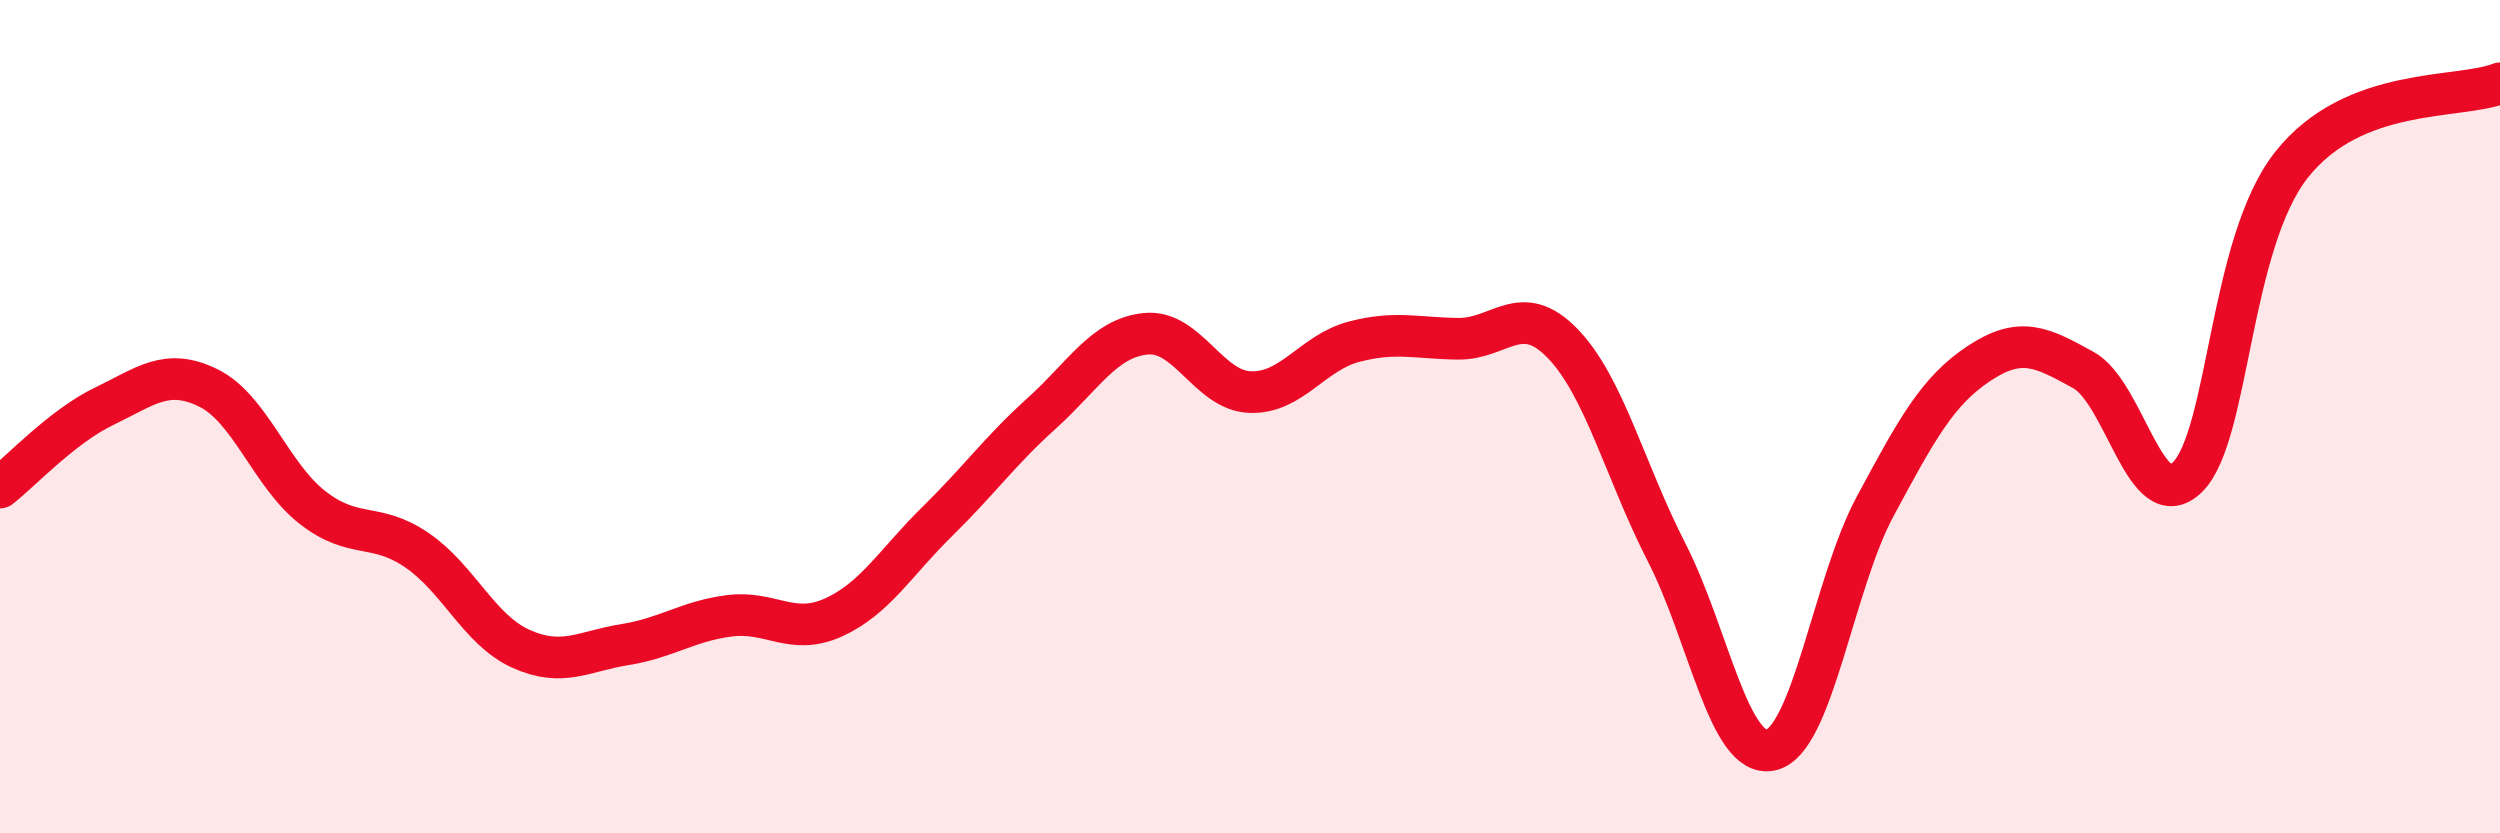
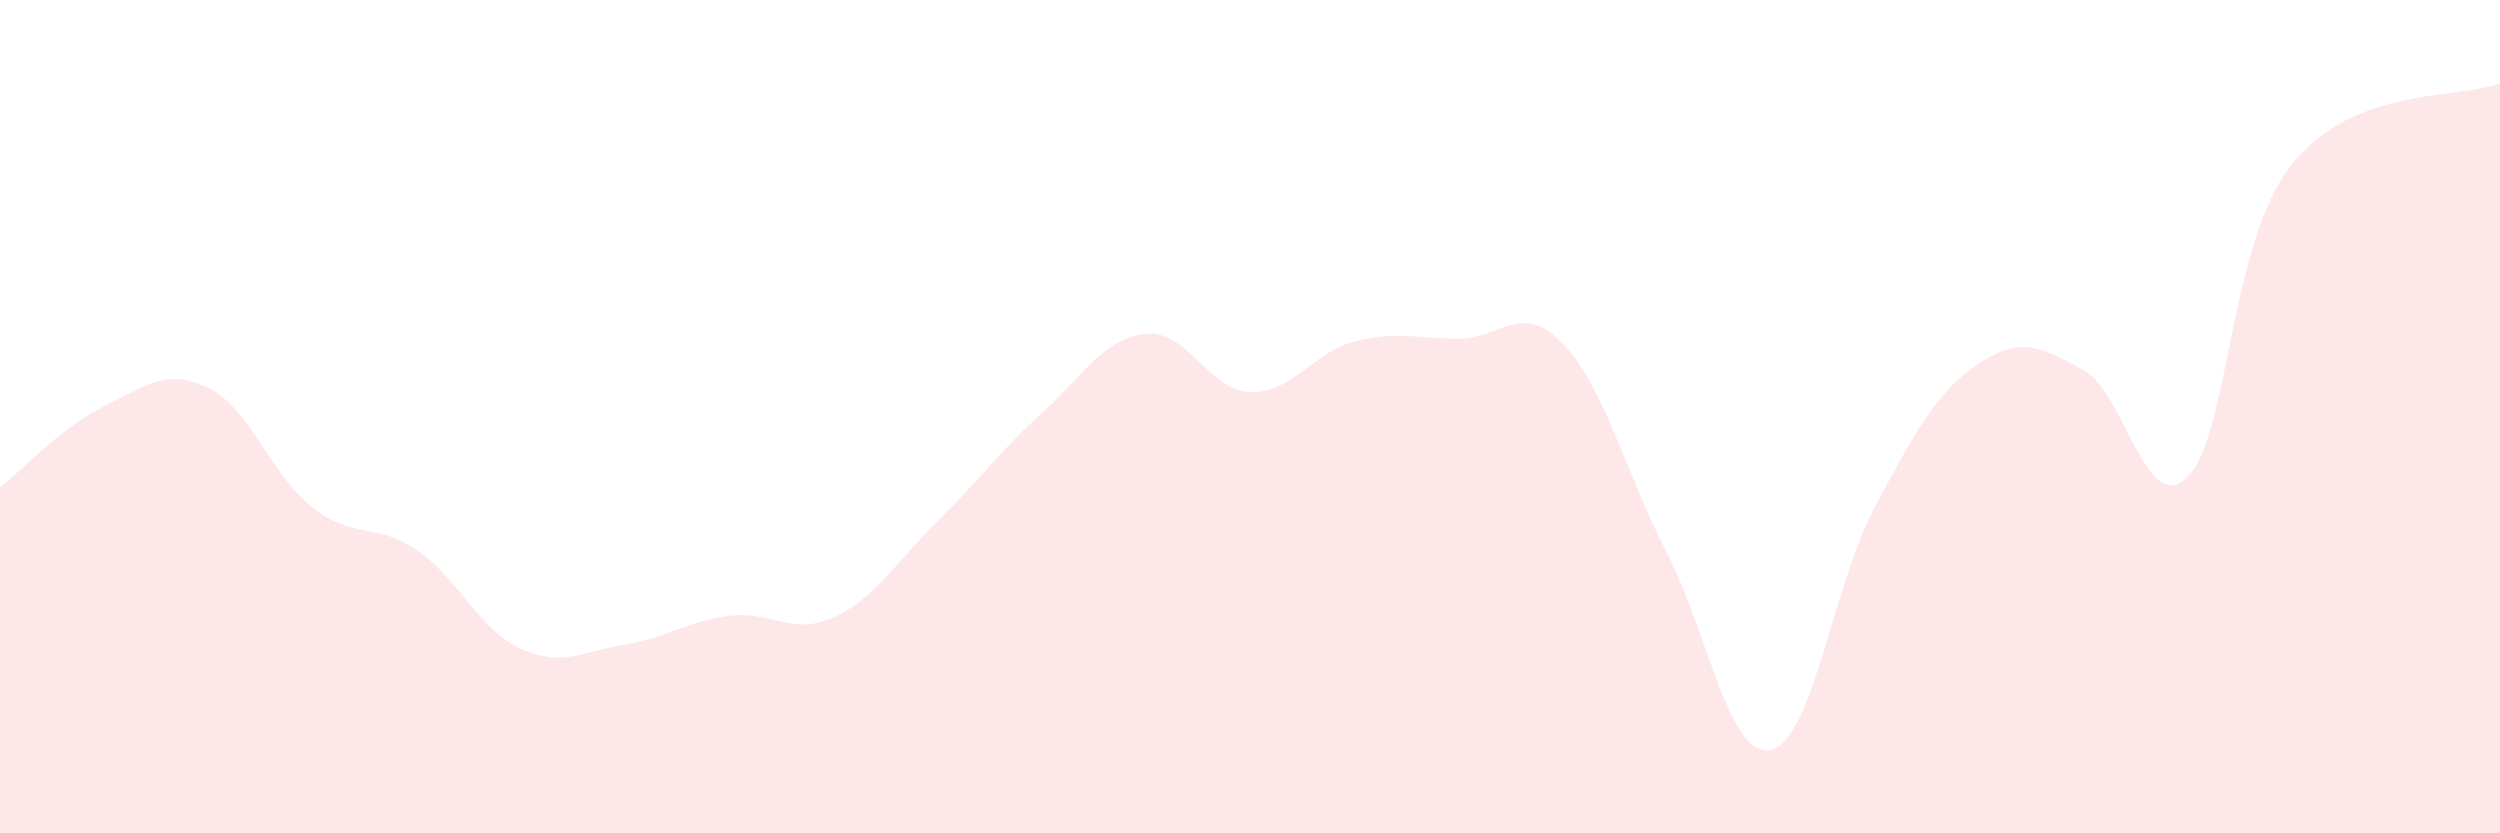
<svg xmlns="http://www.w3.org/2000/svg" width="60" height="20" viewBox="0 0 60 20">
  <path d="M 0,11.7 C 0.5,11.31 1.5,10.23 2.5,9.75 C 3.5,9.27 4,8.82 5,9.31 C 6,9.8 6.5,11.4 7.5,12.18 C 8.5,12.96 9,12.52 10,13.2 C 11,13.88 11.5,15.12 12.5,15.57 C 13.5,16.02 14,15.63 15,15.47 C 16,15.31 16.5,14.91 17.5,14.78 C 18.5,14.65 19,15.27 20,14.82 C 21,14.37 21.5,13.49 22.5,12.51 C 23.5,11.53 24,10.82 25,9.92 C 26,9.02 26.5,8.11 27.5,8.01 C 28.5,7.91 29,9.37 30,9.41 C 31,9.45 31.5,8.46 32.5,8.2 C 33.5,7.94 34,8.12 35,8.13 C 36,8.14 36.5,7.21 37.5,8.24 C 38.5,9.27 39,11.31 40,13.26 C 41,15.21 41.5,18.22 42.5,18 C 43.5,17.78 44,14.02 45,12.16 C 46,10.3 46.5,9.38 47.5,8.72 C 48.5,8.06 49,8.33 50,8.88 C 51,9.43 51.5,12.44 52.5,11.45 C 53.5,10.46 53.5,5.84 55,3.95 C 56.5,2.06 59,2.39 60,2L60 20L0 20Z" fill="#EB0A25" opacity="0.1" stroke-linecap="round" stroke-linejoin="round" />
-   <path d="M 0,11.7 C 0.5,11.31 1.5,10.23 2.5,9.75 C 3.5,9.27 4,8.82 5,9.31 C 6,9.8 6.5,11.4 7.5,12.18 C 8.5,12.96 9,12.52 10,13.2 C 11,13.88 11.5,15.12 12.5,15.57 C 13.5,16.02 14,15.63 15,15.47 C 16,15.31 16.5,14.91 17.5,14.78 C 18.5,14.65 19,15.27 20,14.82 C 21,14.37 21.5,13.49 22.5,12.51 C 23.5,11.53 24,10.82 25,9.92 C 26,9.02 26.5,8.11 27.5,8.01 C 28.5,7.91 29,9.37 30,9.41 C 31,9.45 31.5,8.46 32.5,8.2 C 33.5,7.94 34,8.12 35,8.13 C 36,8.14 36.5,7.21 37.5,8.24 C 38.5,9.27 39,11.31 40,13.26 C 41,15.21 41.5,18.22 42.5,18 C 43.5,17.78 44,14.02 45,12.16 C 46,10.3 46.5,9.38 47.5,8.72 C 48.5,8.06 49,8.33 50,8.88 C 51,9.43 51.5,12.44 52.5,11.45 C 53.5,10.46 53.5,5.84 55,3.95 C 56.5,2.06 59,2.39 60,2" stroke="#EB0A25" stroke-width="1" fill="none" stroke-linecap="round" stroke-linejoin="round" />
</svg>